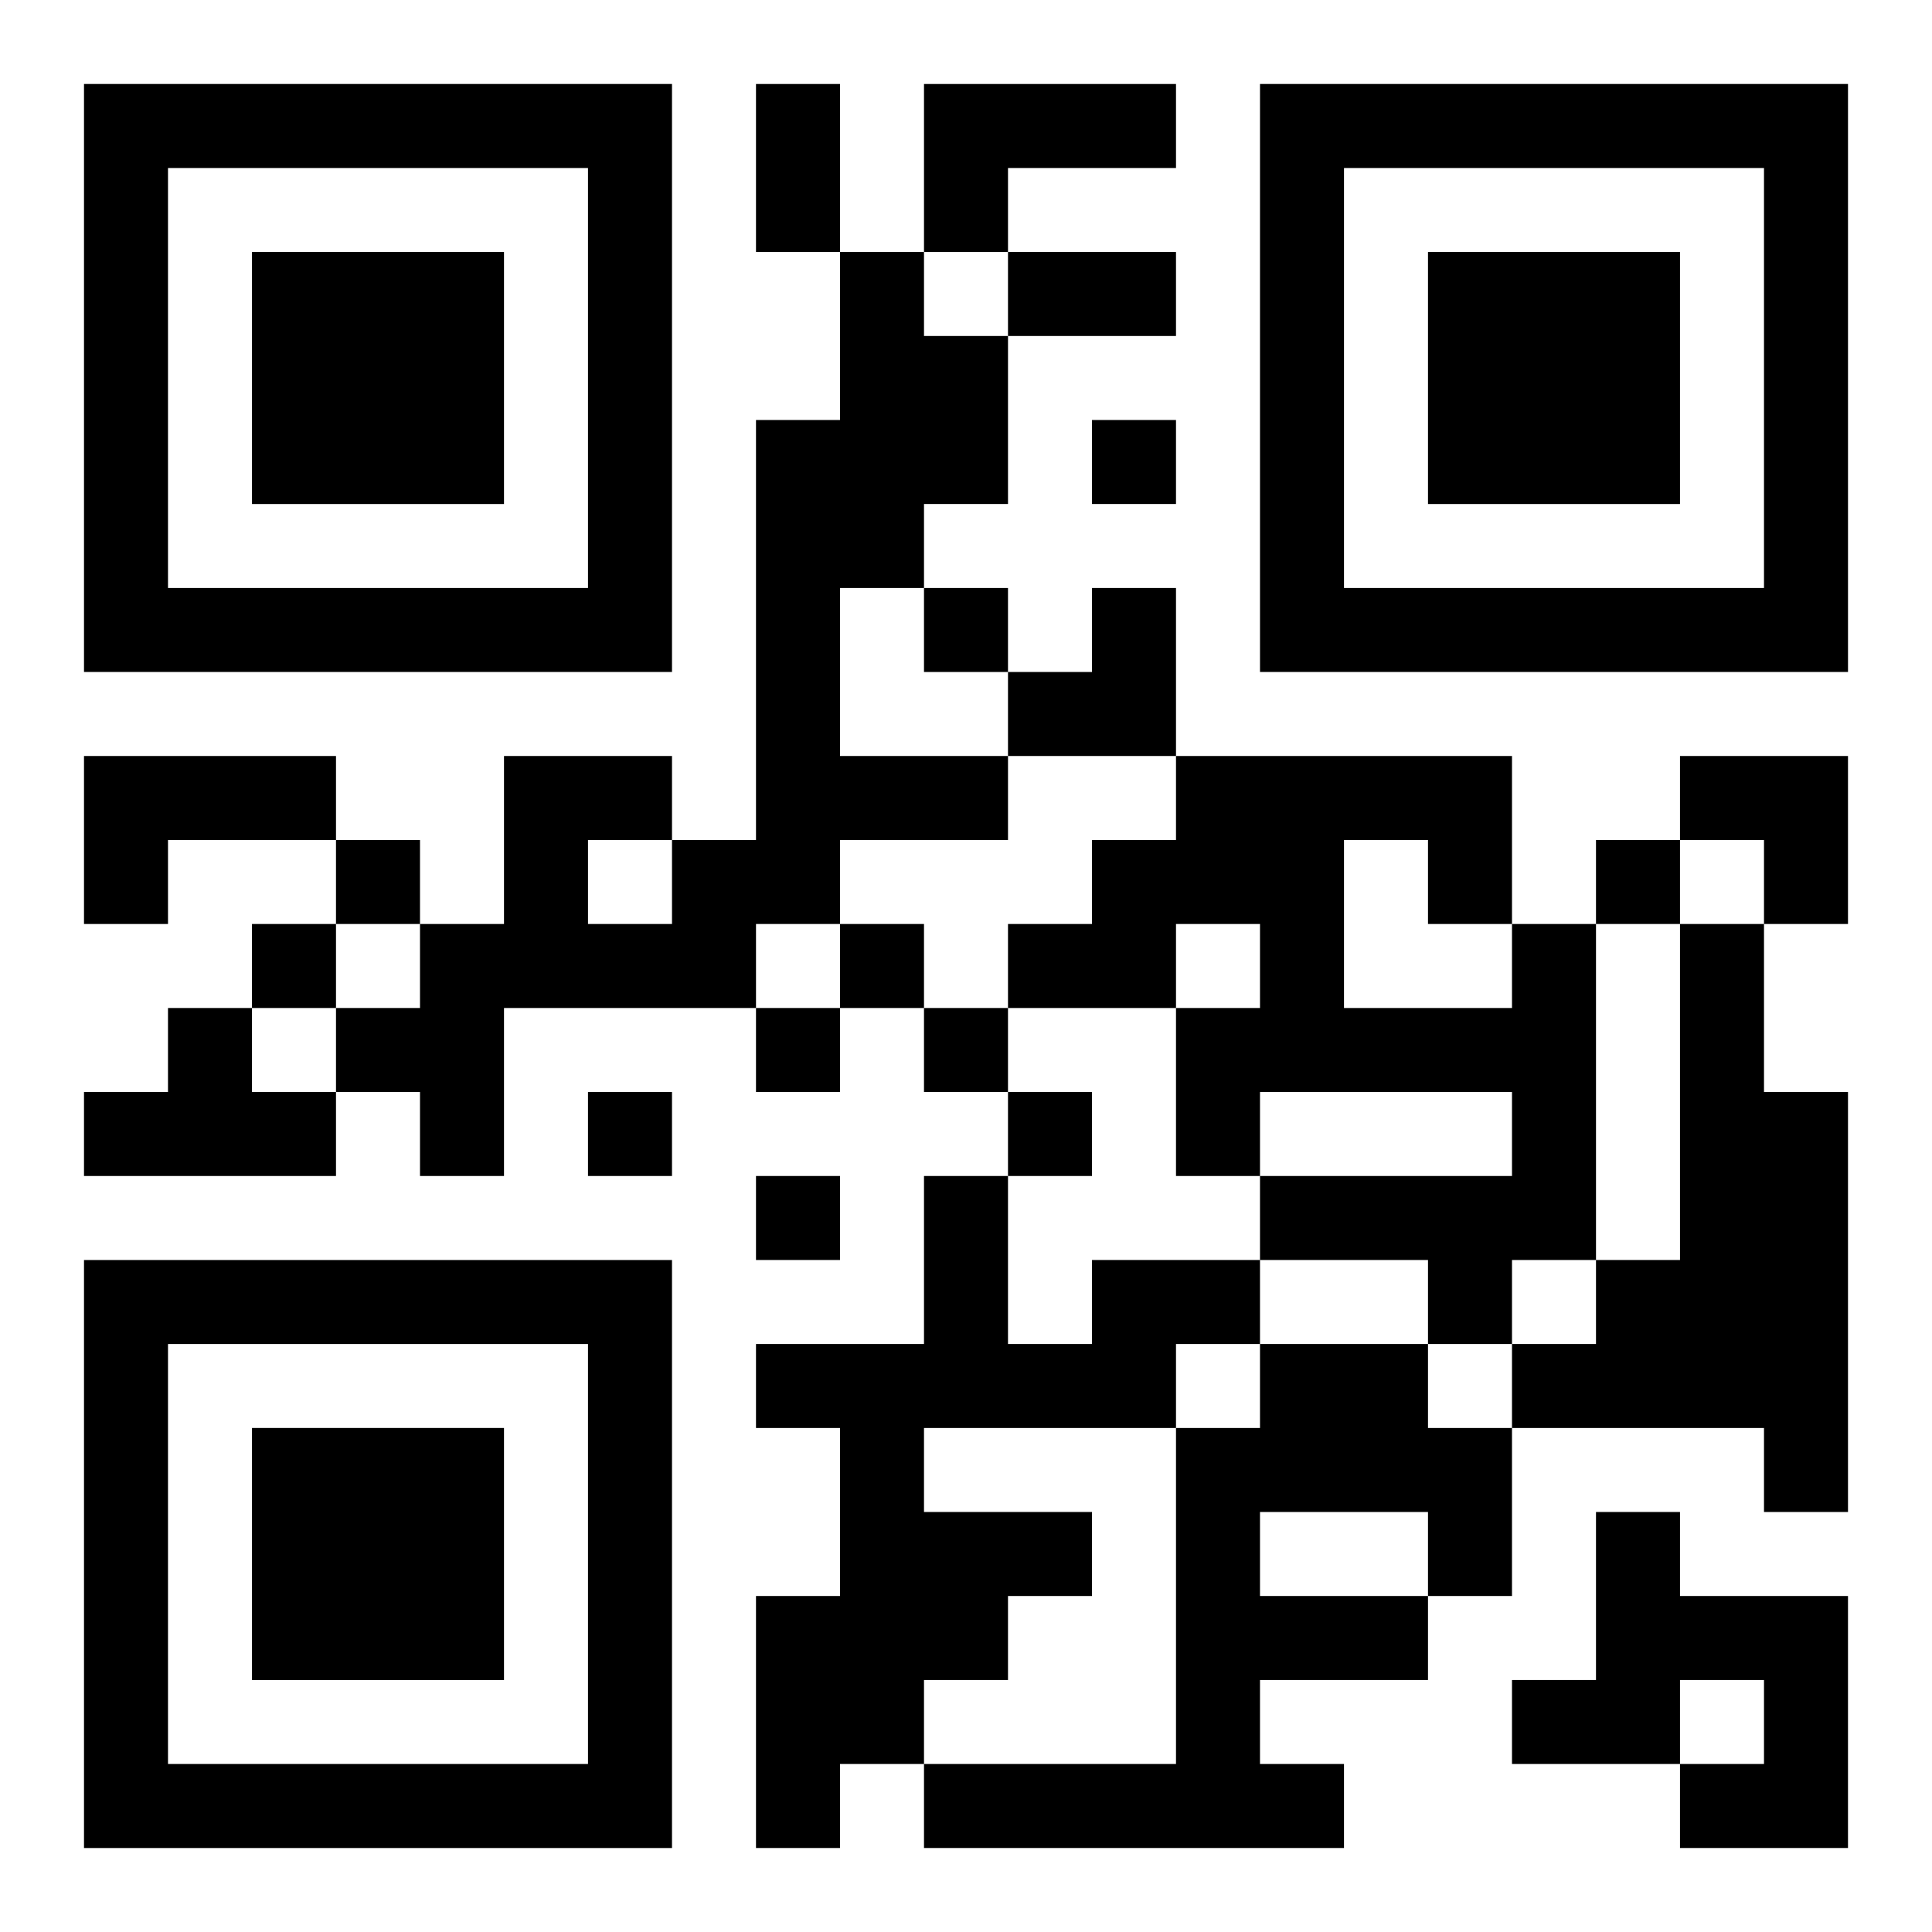
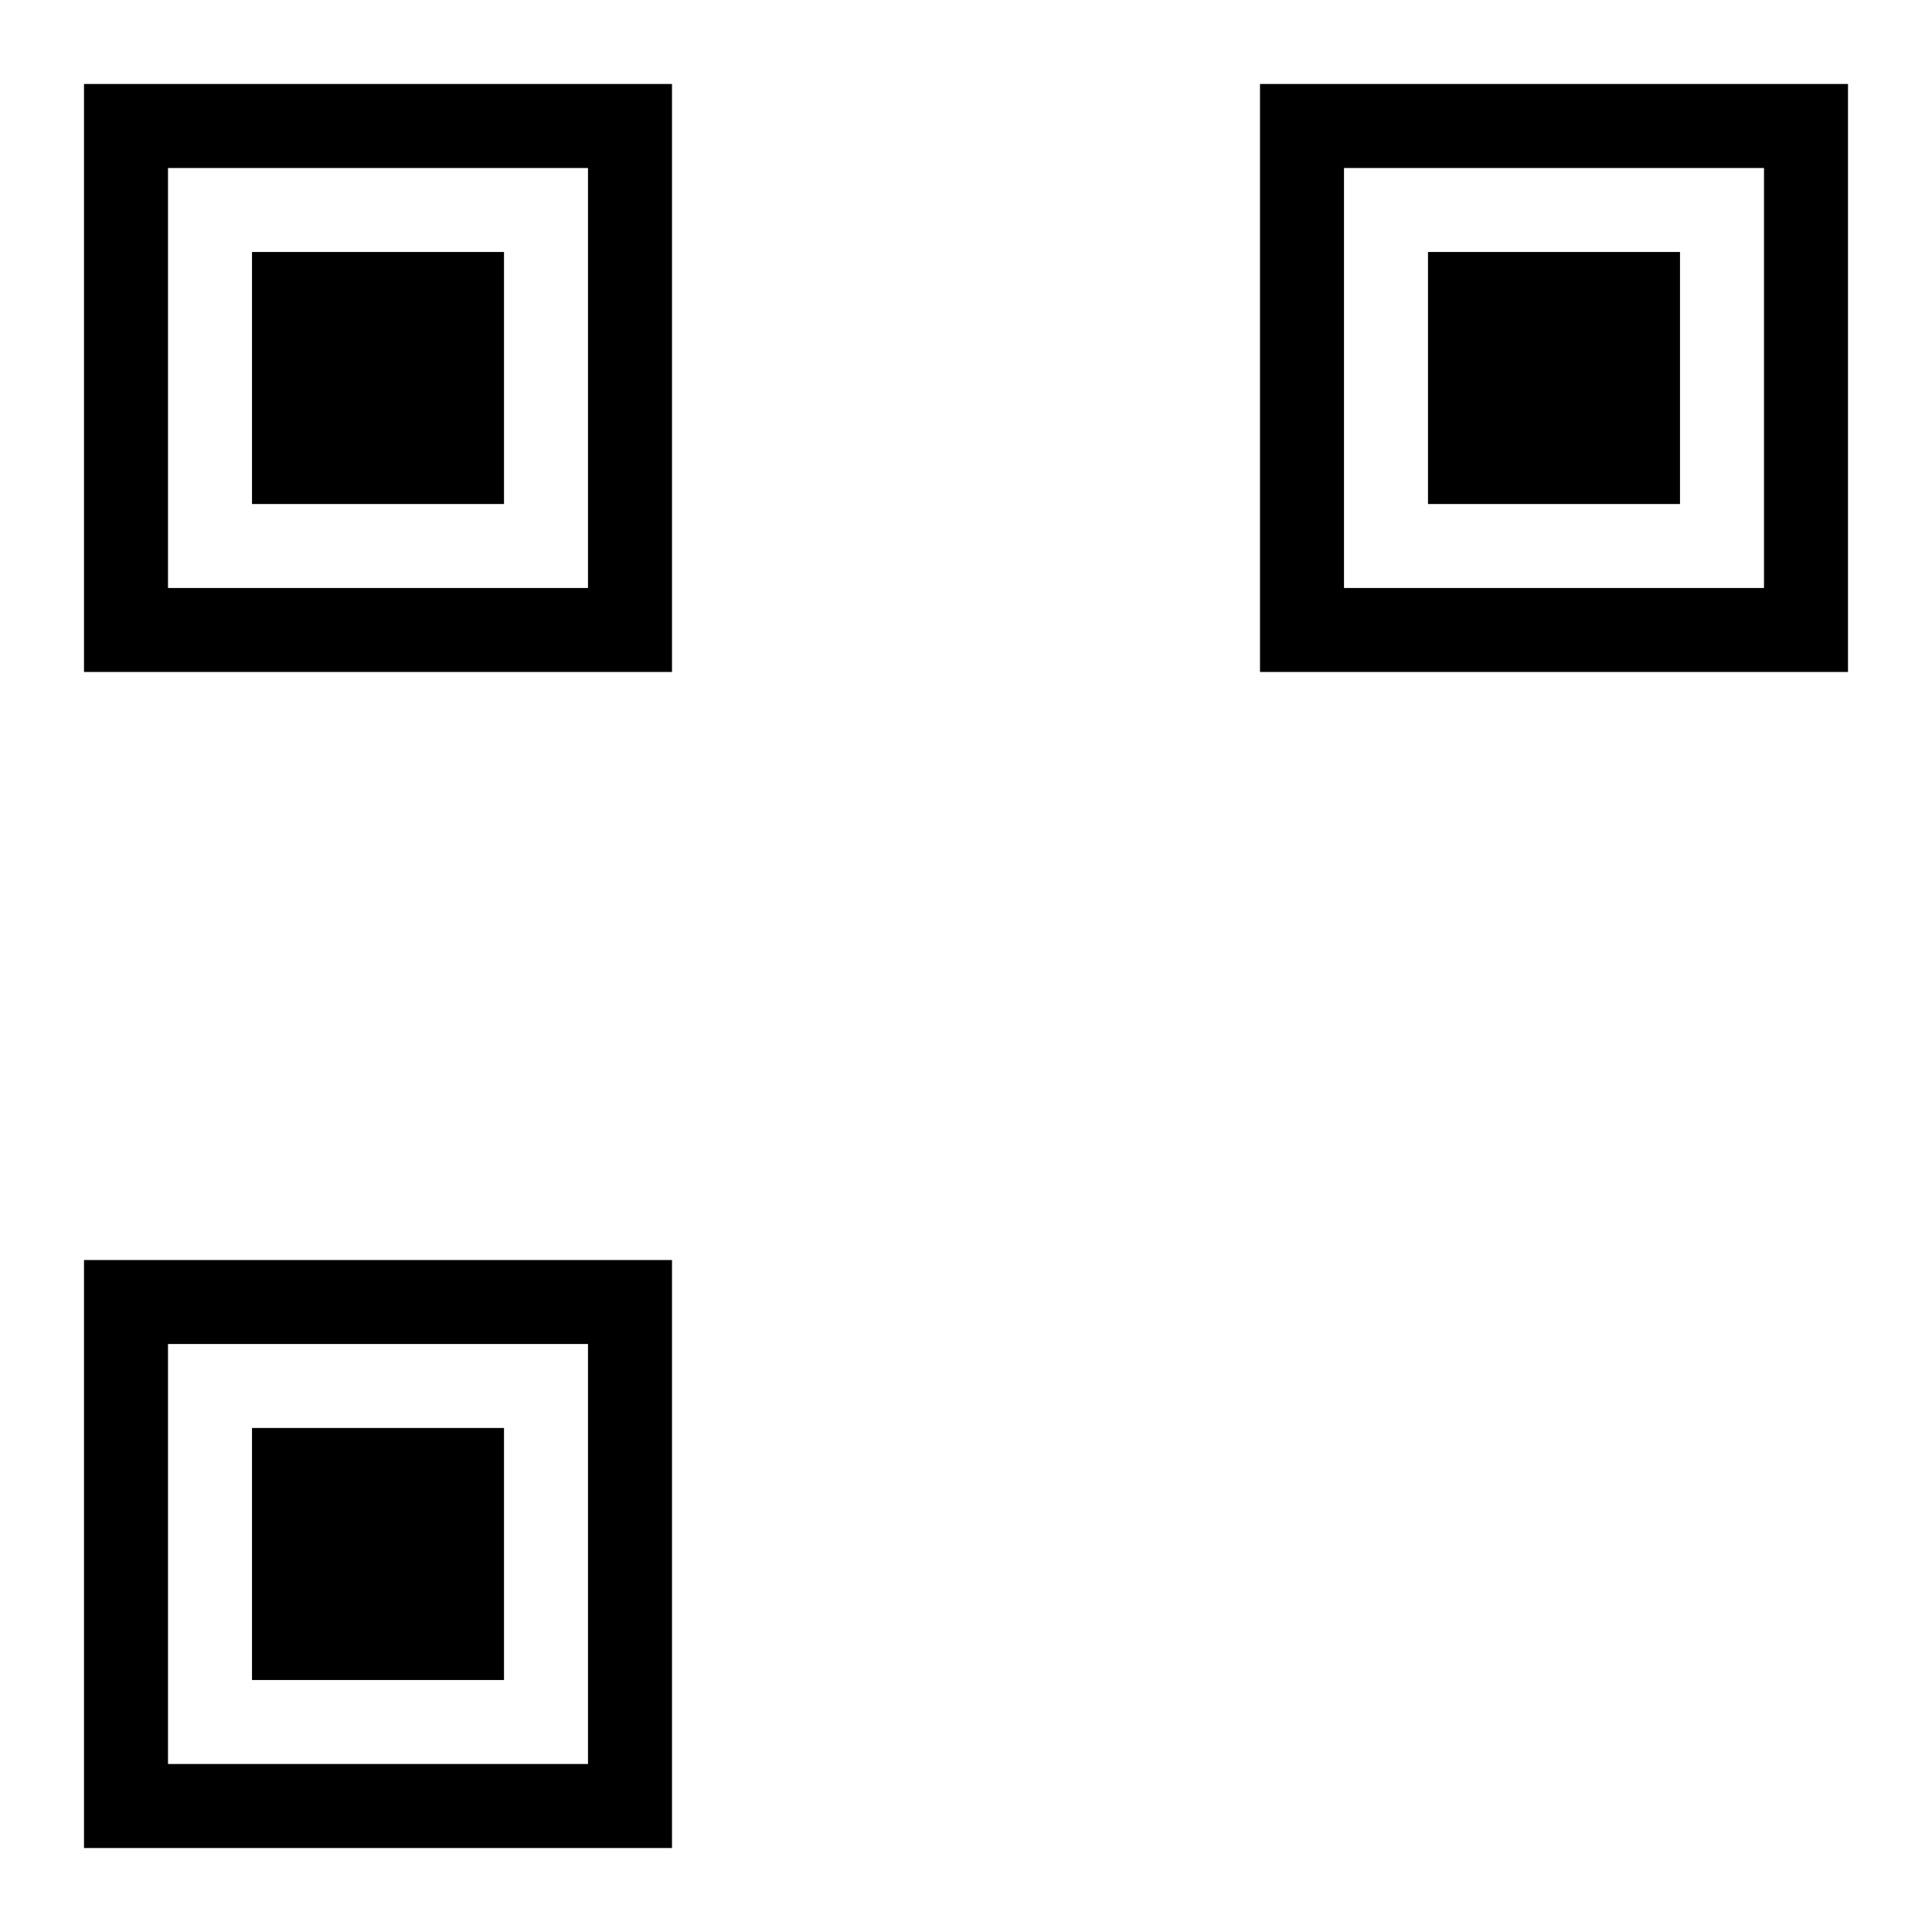
<svg xmlns="http://www.w3.org/2000/svg" xmlns:xlink="http://www.w3.org/1999/xlink" width="250" height="250" baseProfile="full" version="1.1" viewBox="-1 -1 23 23">
  <symbol id="a">
    <path d="m0 7v7h7v-7h-7zm1 1h5v5h-5v-5zm1 1v3h3v-3h-3z" />
  </symbol>
  <use y="-7" xlink:href="#a" />
  <use y="7" xlink:href="#a" />
  <use x="14" y="-7" xlink:href="#a" />
-   <path d="m10 0h3v1h-2v1h-1v-2m-1 2h1v1h1v2h-1v1h-1v2h2v1h-2v1h-1v1h-3v2h-1v-1h-1v-1h1v-1h1v-2h2v1h1v-5h1v-2m-3 7v1h1v-1h-1m-6-1h3v1h-2v1h-1v-2m17 2h1v4h-1v1h-1v-1h-2v-1h3v-1h-3v1h-1v-2h1v-1h-1v1h-2v-1h1v-1h1v-1h4v2m-2-1v2h2v-1h-1v-1h-1m4 1h1v2h1v5h-1v-1h-3v-1h1v-1h1v-4m-18 1h1v1h1v1h-3v-1h1v-1m11 3h2v1h-1v1h-3v1h2v1h-1v1h-1v1h-1v1h-1v-3h1v-2h-1v-1h2v-2h1v2h1v-1m2 1h2v1h1v2h-1v1h-2v1h1v1h-5v-1h3v-4h1v-1m0 2v1h2v-1h-2m4 0h1v1h2v3h-2v-1h1v-1h-1v1h-2v-1h1v-2m-6-13v1h1v-1h-1m-2 2v1h1v-1h-1m-7 3v1h1v-1h-1m15 0v1h1v-1h-1m-16 1v1h1v-1h-1m7 0v1h1v-1h-1m-1 1v1h1v-1h-1m2 0v1h1v-1h-1m-4 1v1h1v-1h-1m5 0v1h1v-1h-1m-3 1v1h1v-1h-1m0-13h1v2h-1v-2m3 2h2v1h-2v-1m0 4m1 0h1v2h-2v-1h1zm7 2h2v2h-1v-1h-1z" />
</svg>